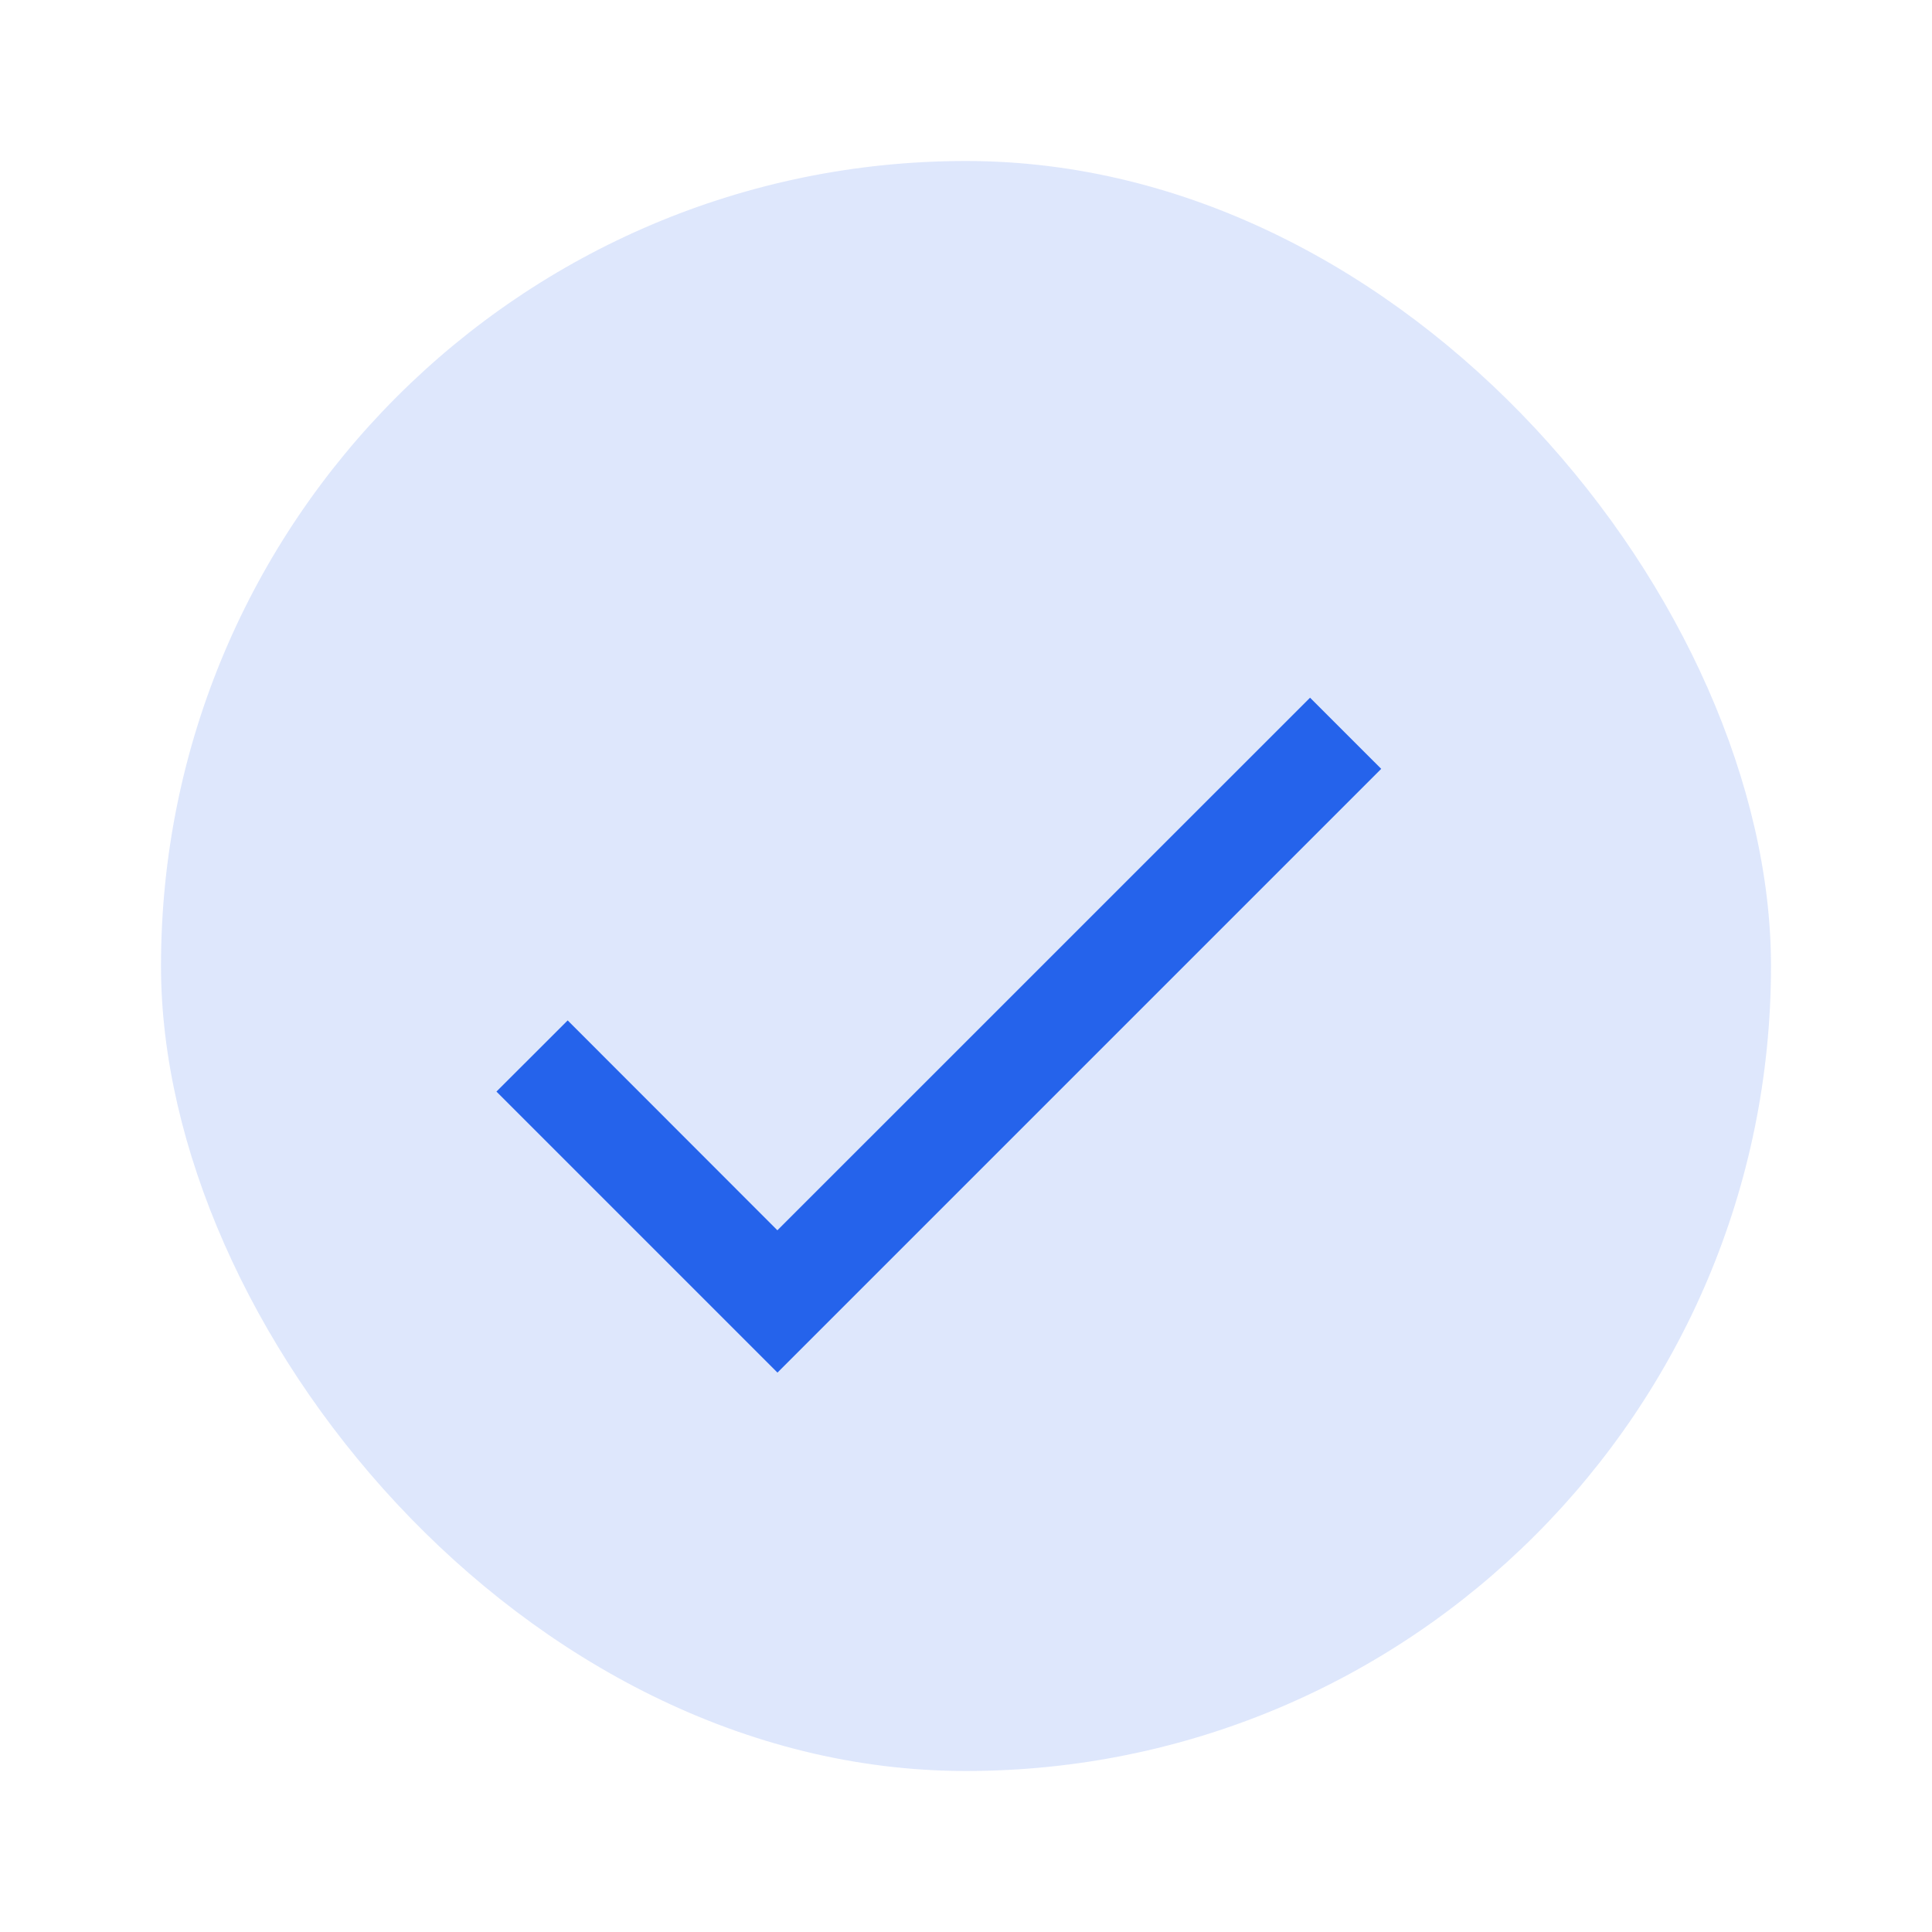
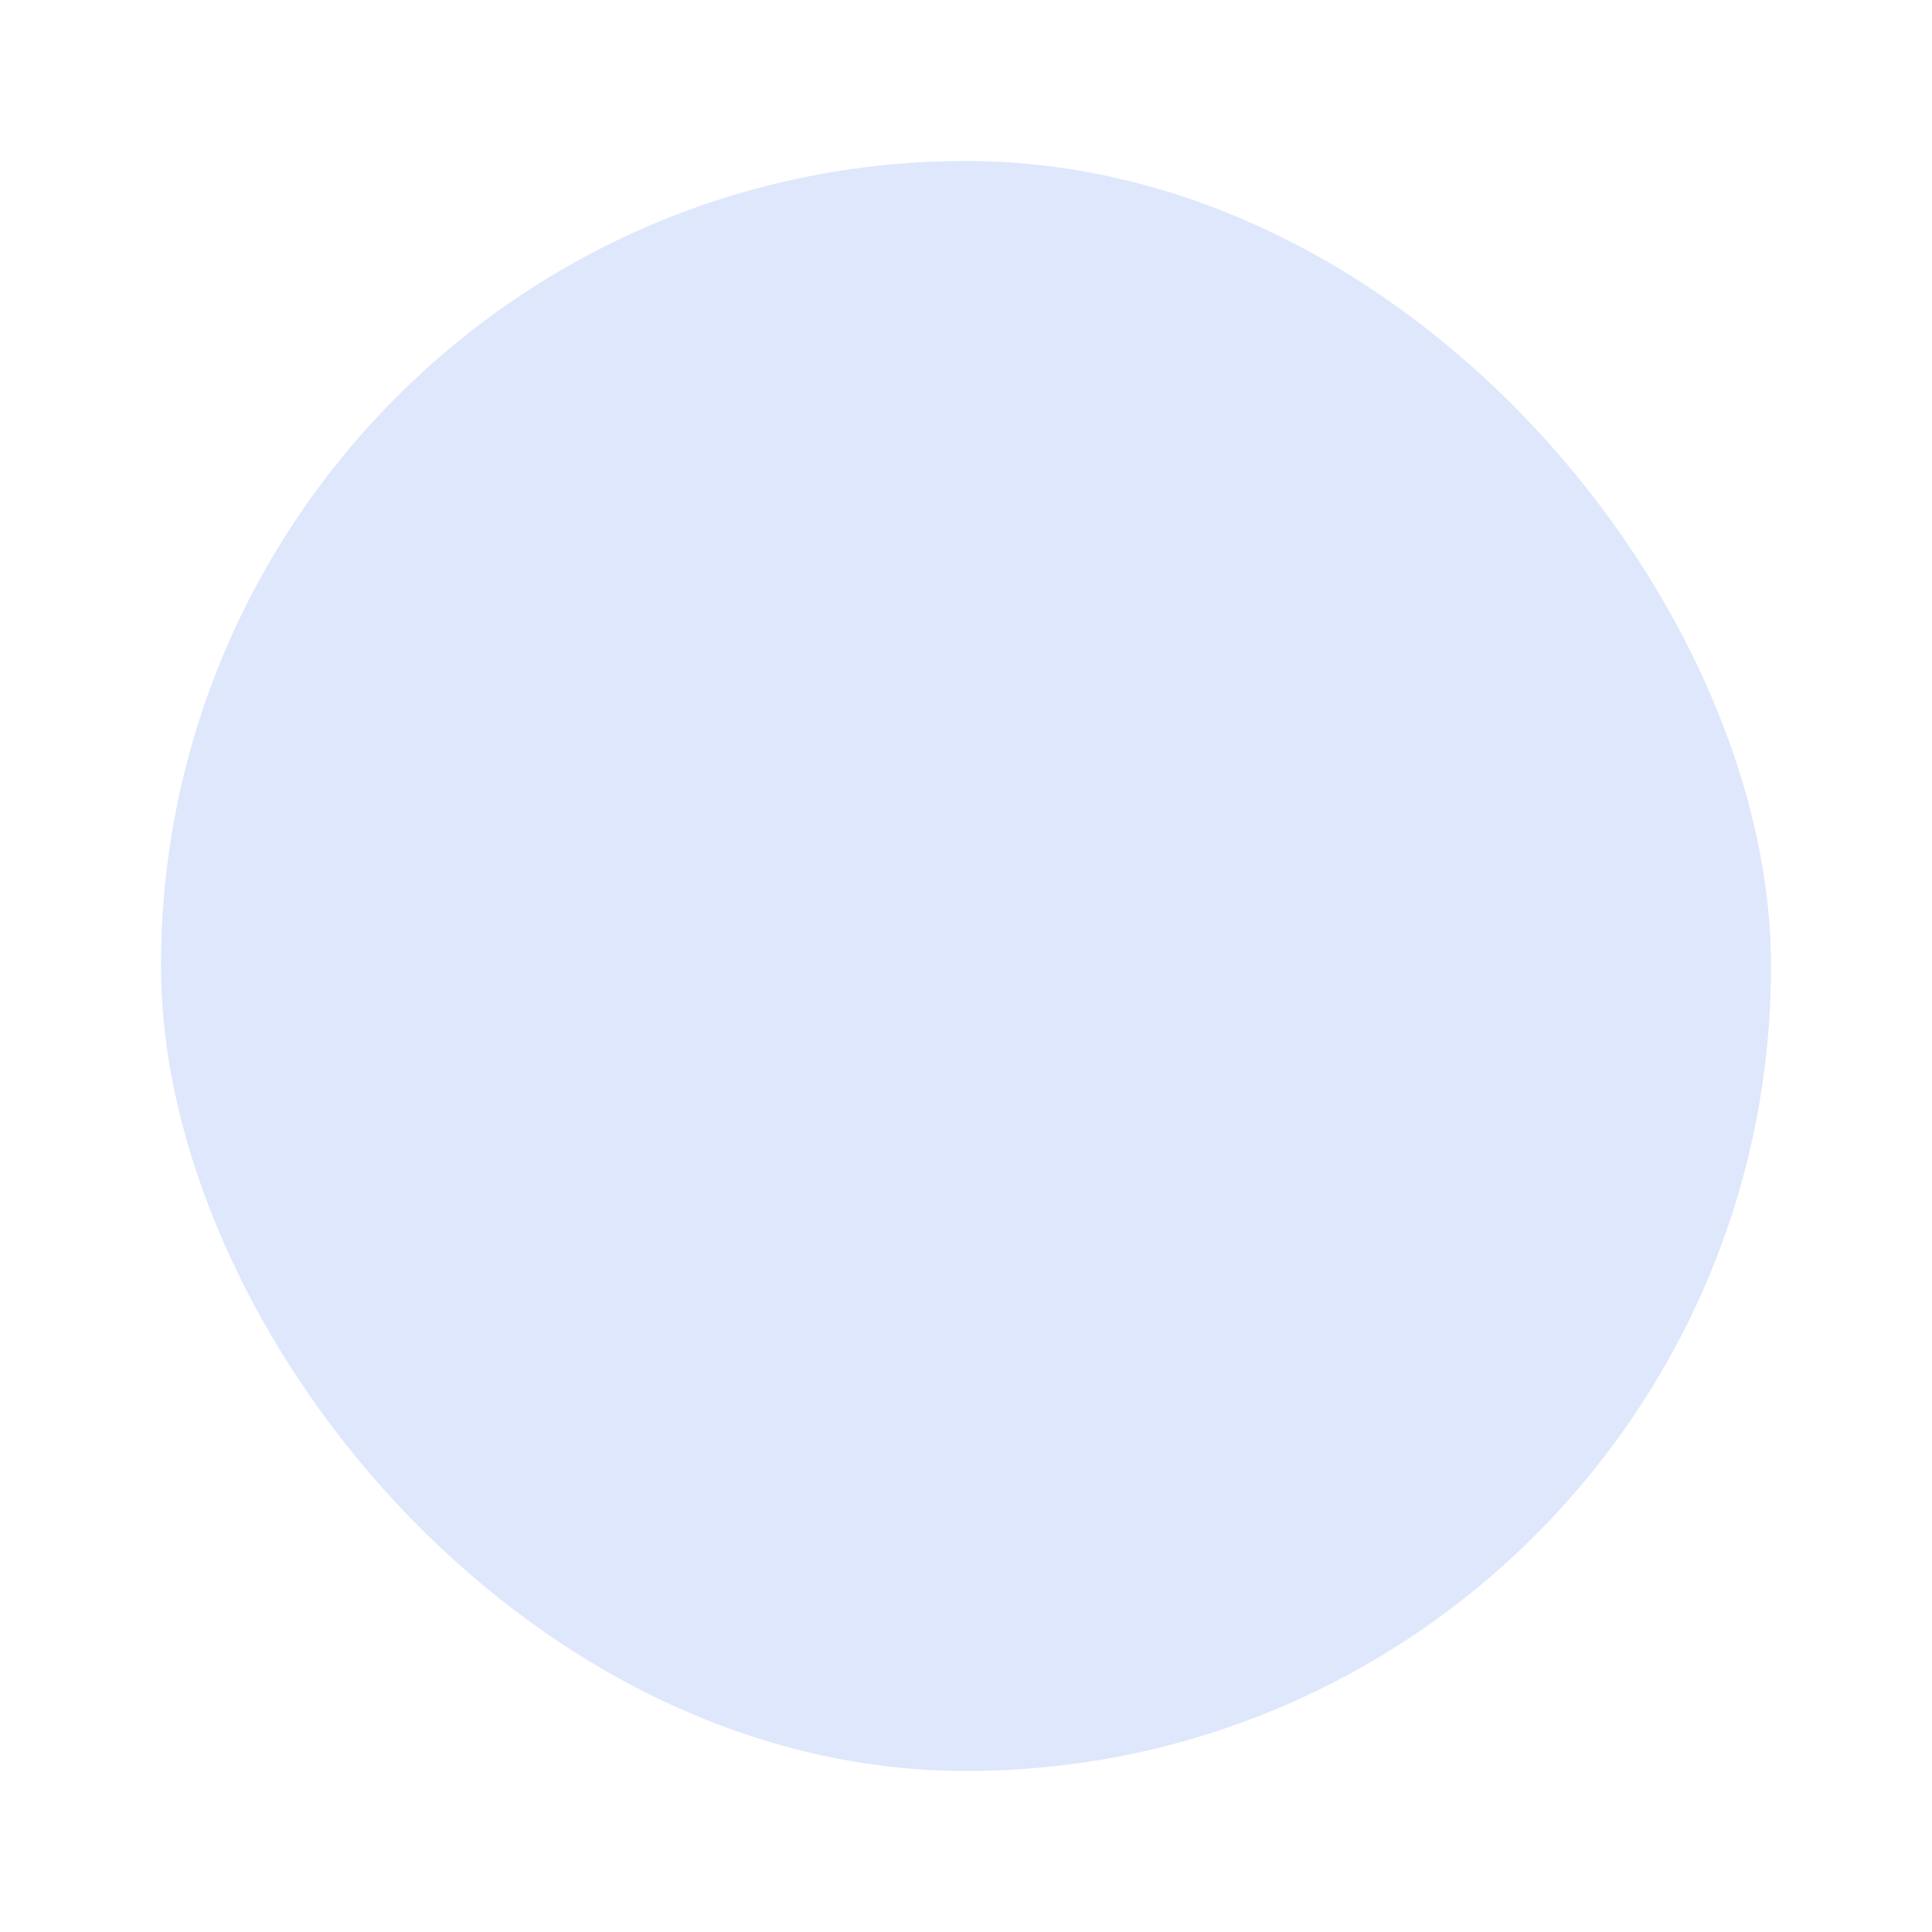
<svg xmlns="http://www.w3.org/2000/svg" width="24" height="24" viewBox="0 0 24 24" fill="none">
  <rect opacity="0.15" x="2" y="2" width="20" height="20" rx="10" fill="#2563EB" />
-   <path d="M9.657 15.283L7.052 12.676L6.167 13.56L9.658 17.051L17.158 9.551L16.274 8.667L9.657 15.283Z" fill="#2563EB" />
</svg>